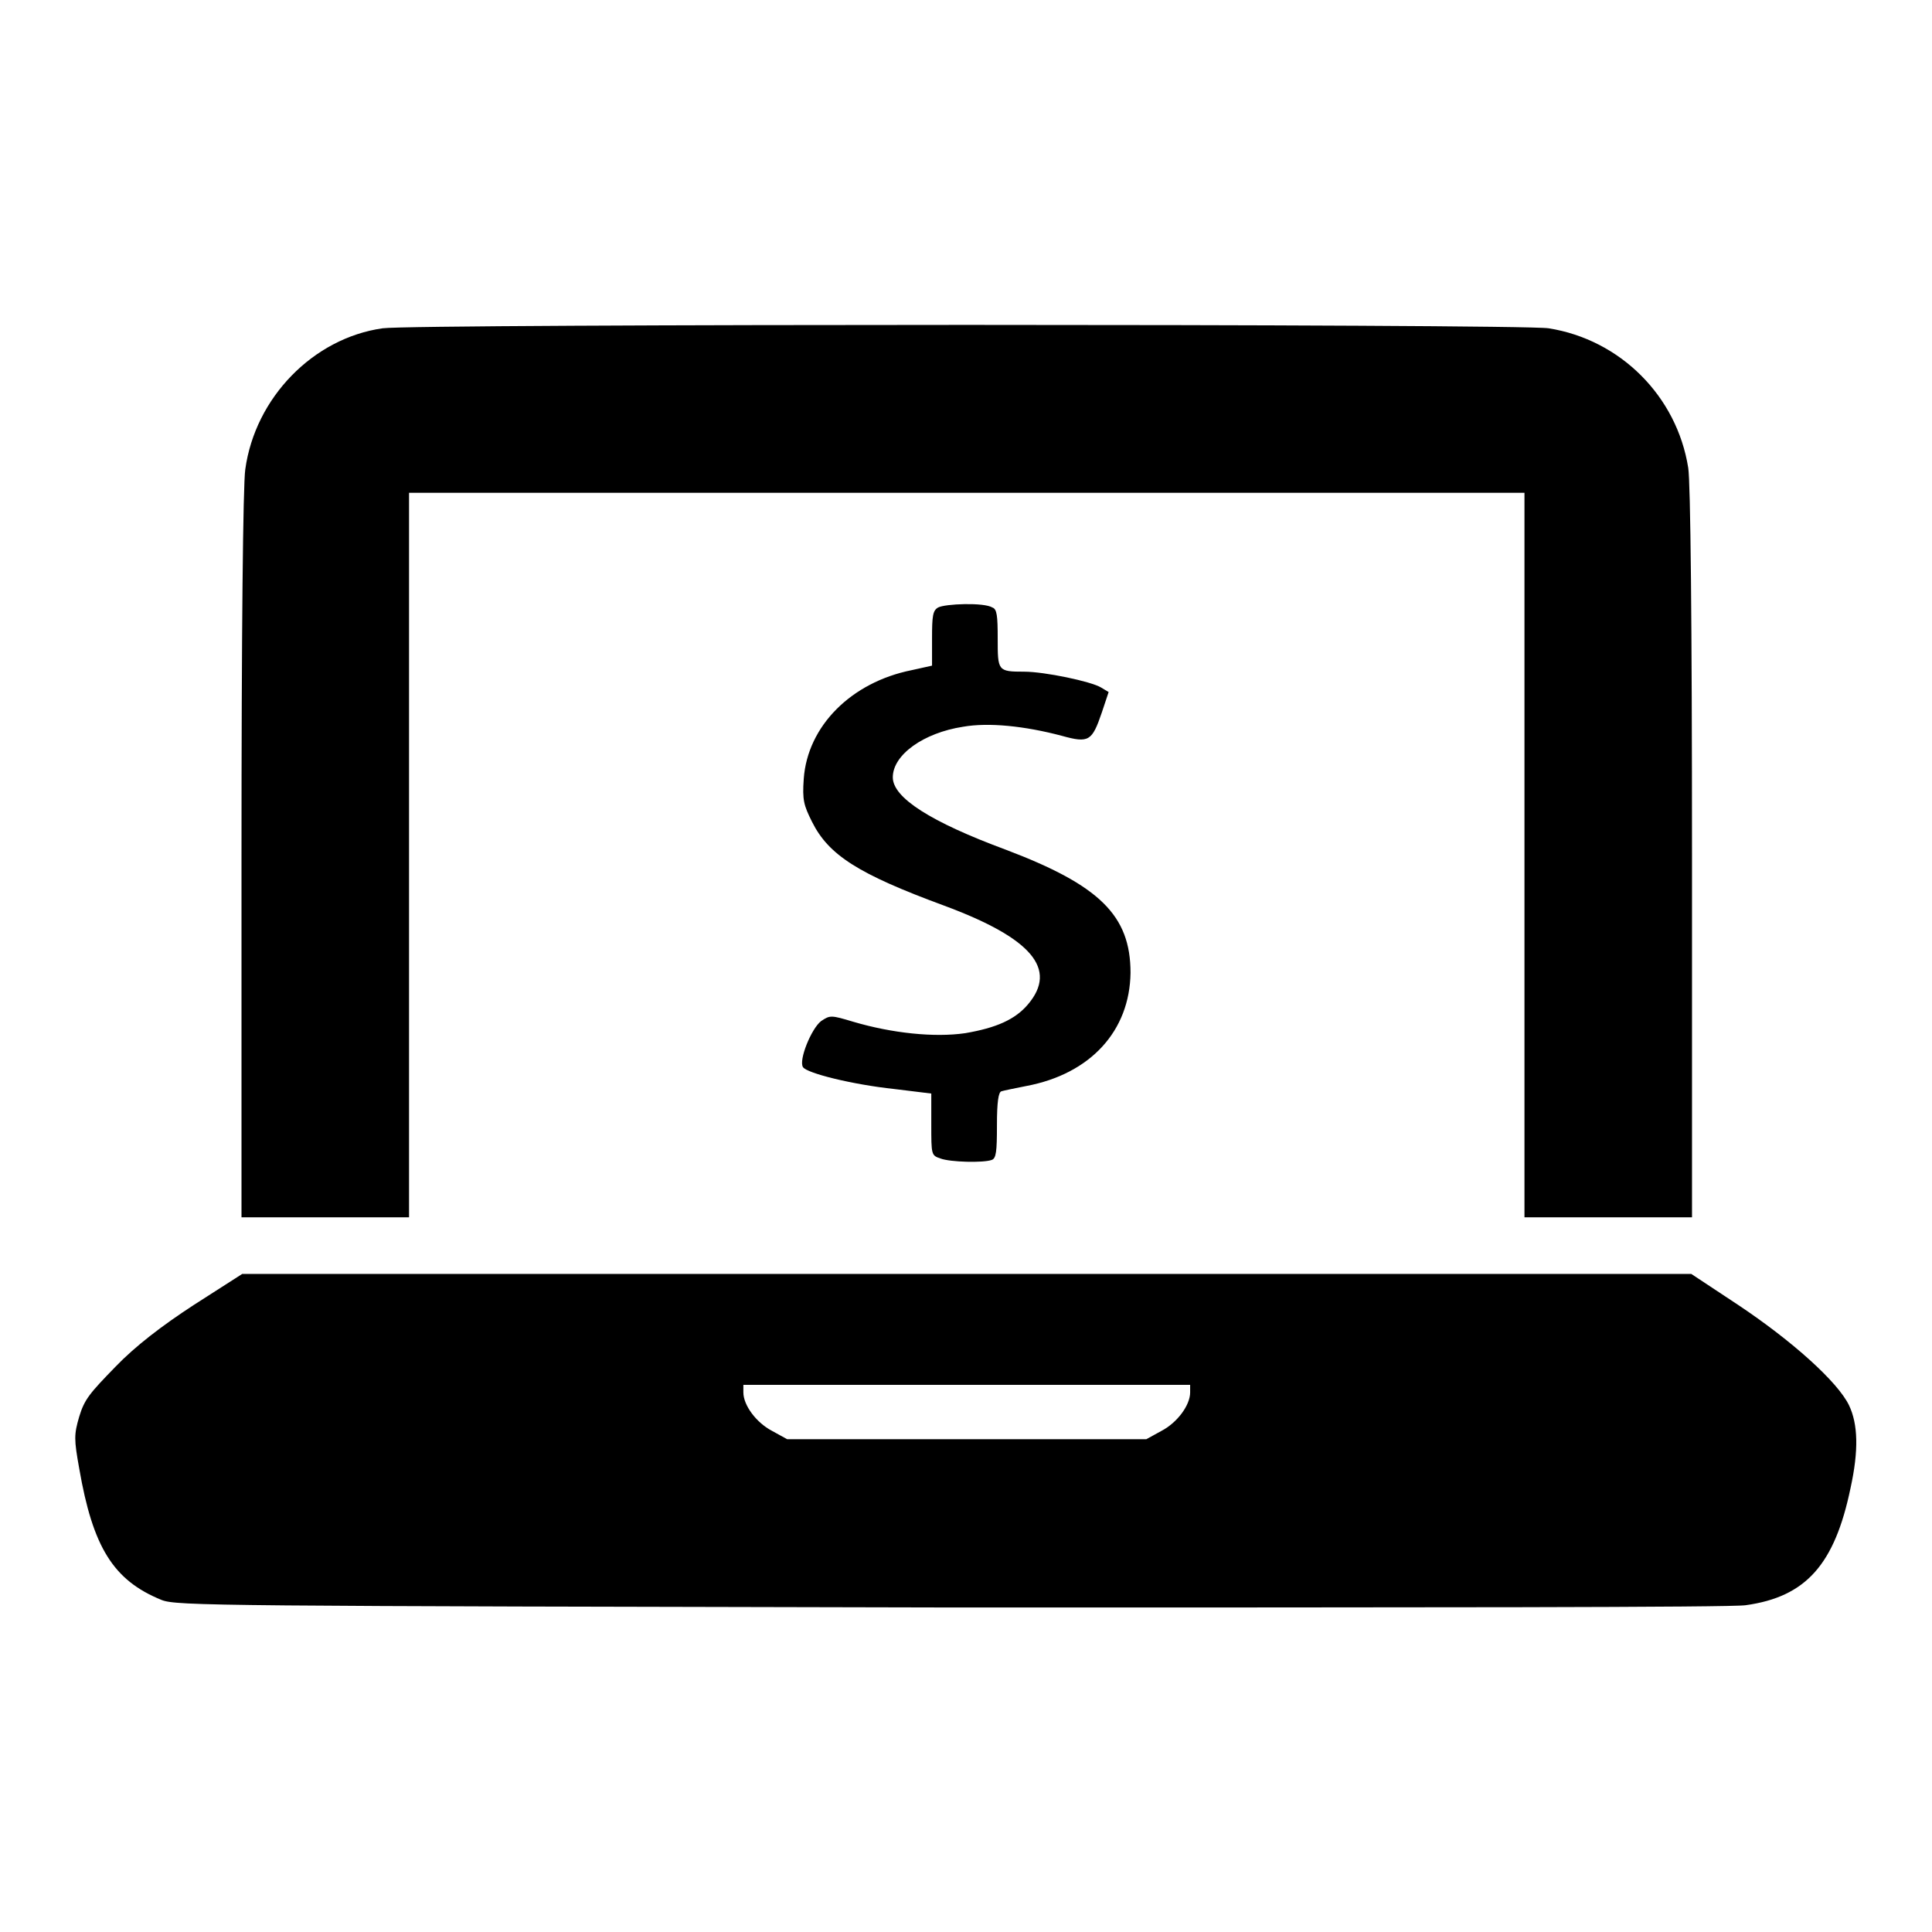
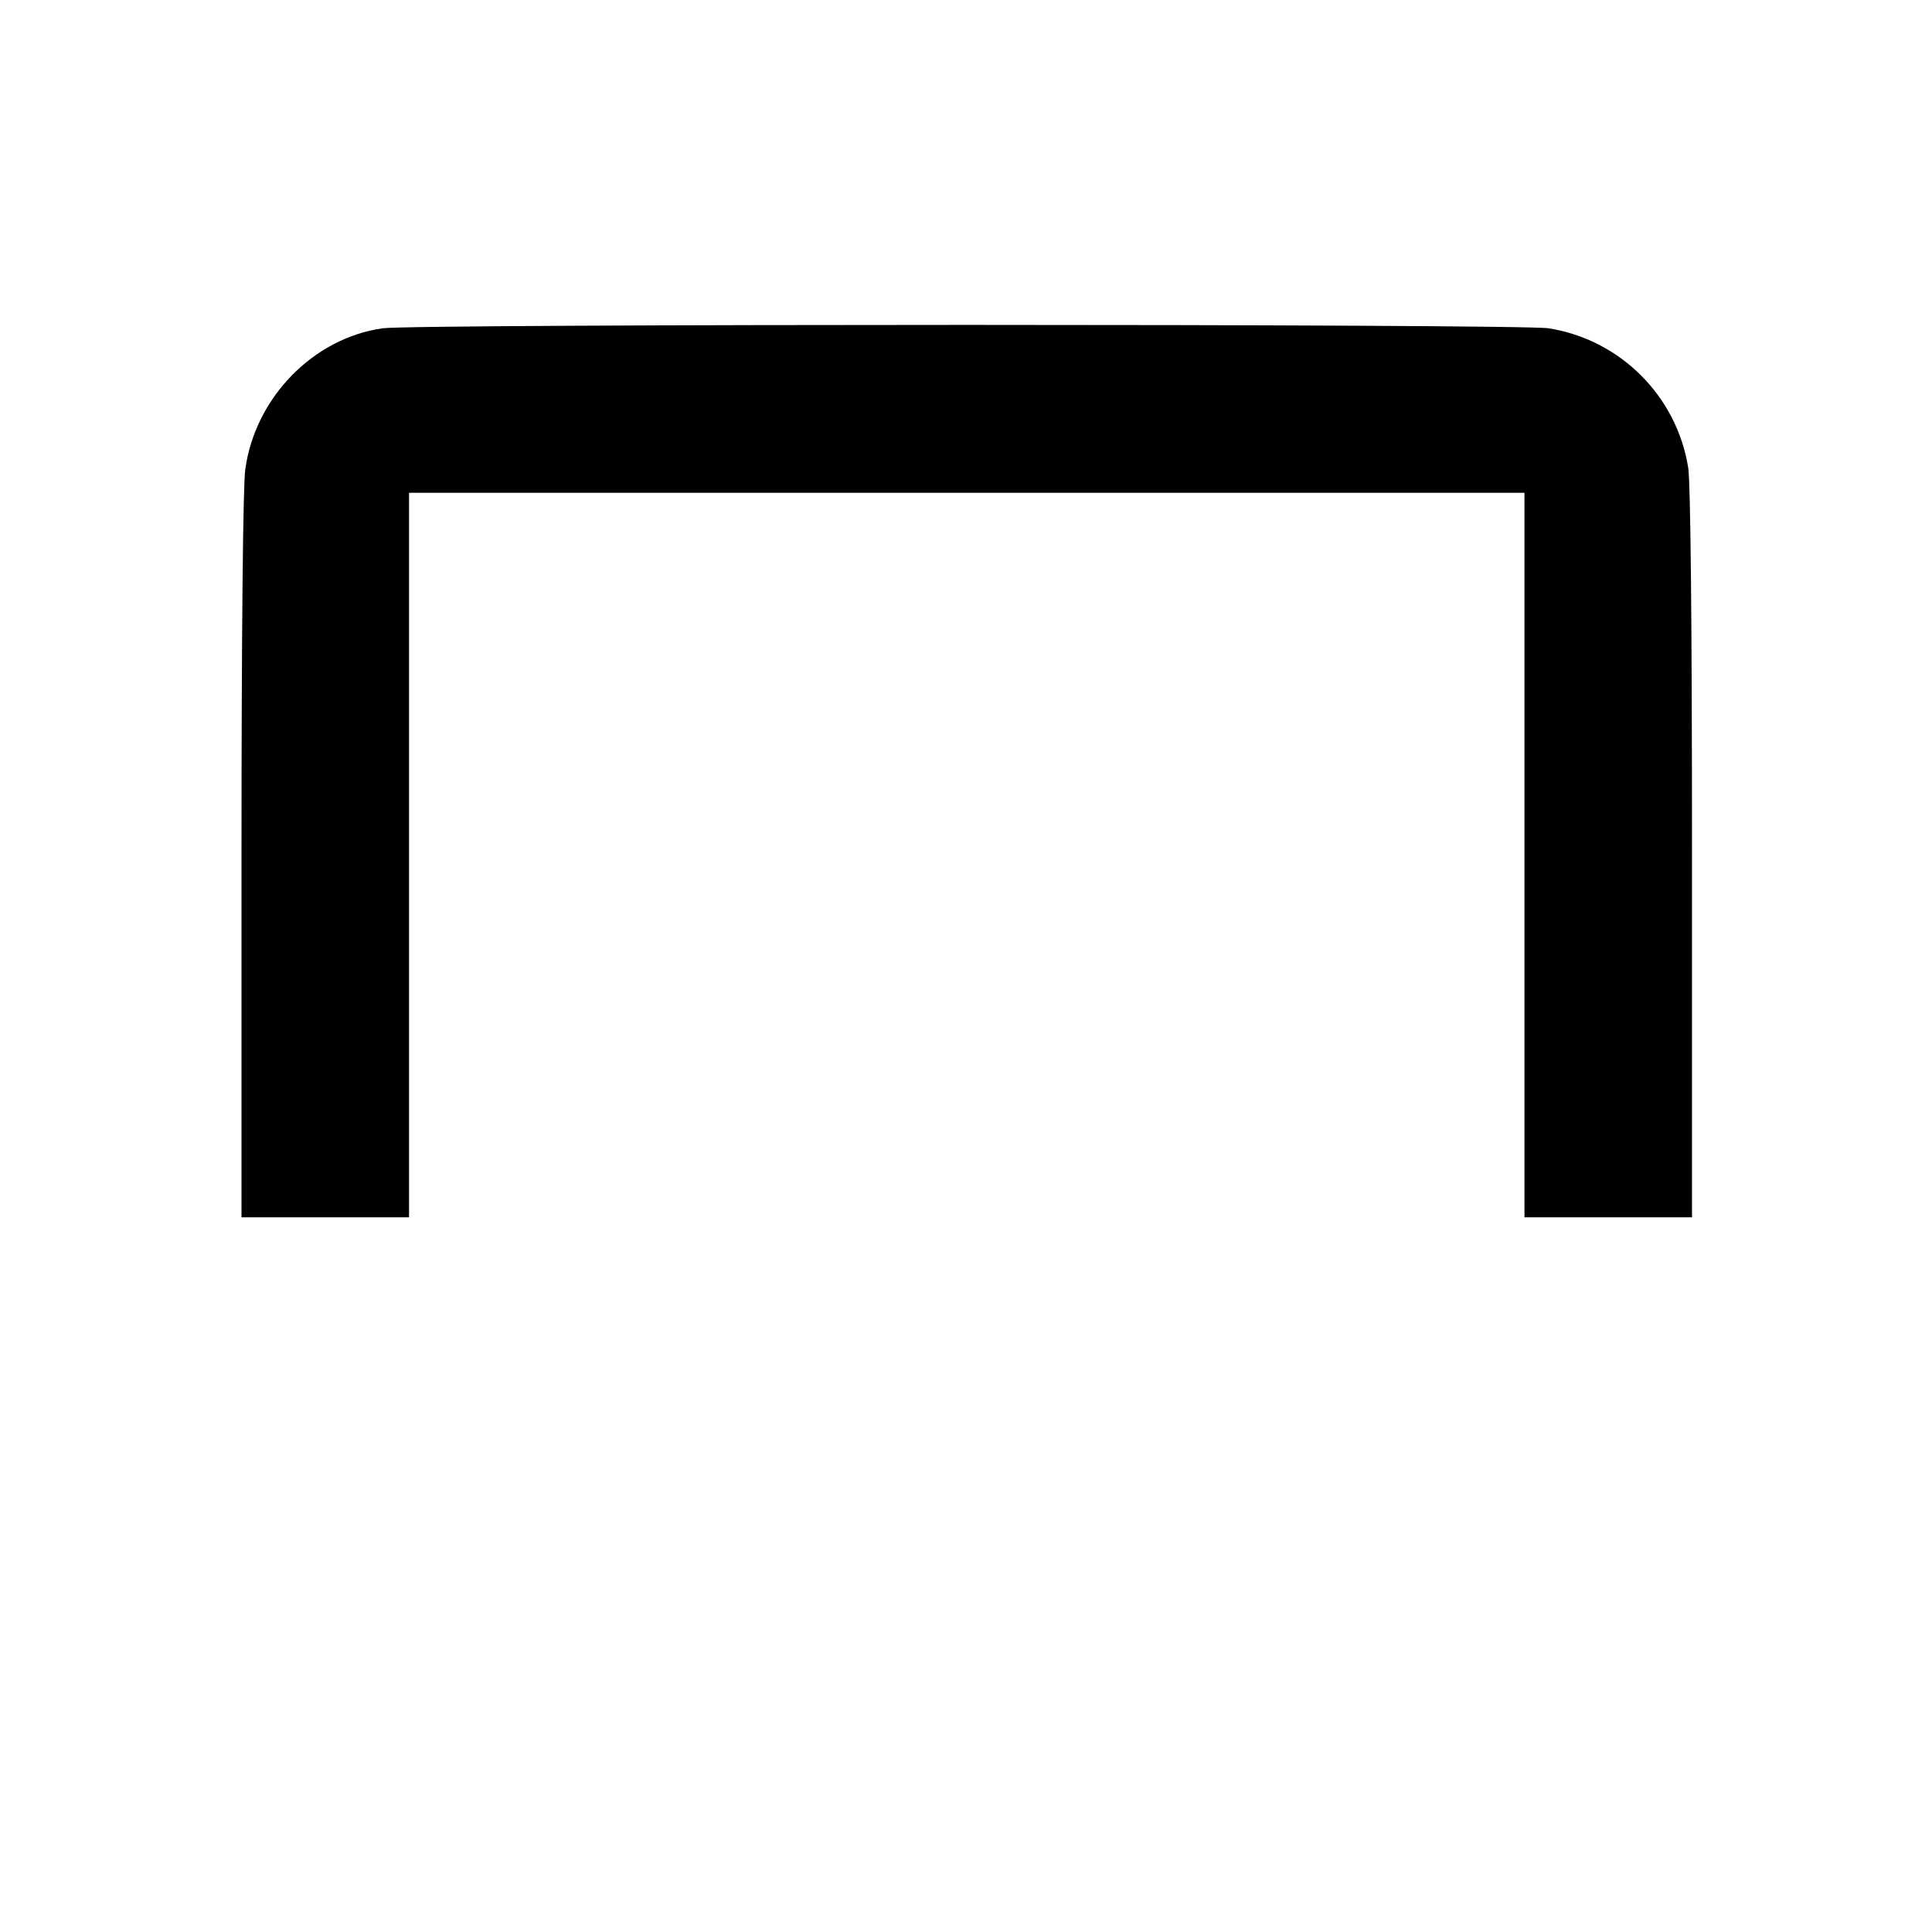
<svg xmlns="http://www.w3.org/2000/svg" version="1.1" x="0px" y="0px" viewBox="0 0 256 256" enable-background="new 0 0 256 256" xml:space="preserve">
  <g>
    <g>
      <g>
        <path fill="#000000" d="M50.7,43.5c-9.2,1.3-16.9,9.2-18.2,18.7c-0.3,2-0.5,21.7-0.5,51.1v48h11.1h11.1v-48v-48h73.9H202v48v48h11.1h11.1v-48.2c0-30.7-0.2-49.2-0.5-51.1c-1.5-9.5-9-17-18.5-18.5C201.5,42.9,54.8,42.9,50.7,43.5z" />
-         <path fill="#000000" d="M124.3,80.5c-0.7,0.4-0.8,1.1-0.8,4.1v3.6l-2.7,0.6c-8,1.6-13.8,7.4-14.3,14.4c-0.2,2.8,0,3.5,1.1,5.7c2.2,4.4,6.1,6.9,17.5,11.1c11.6,4.3,15.1,8.4,11.1,13.1c-1.7,2-4.2,3.1-8.3,3.8c-4.1,0.6-9.7,0-14.8-1.5c-3-0.9-3.1-0.9-4.3-0.1c-1.3,1-3,5.2-2.4,6.1c0.5,0.8,6.5,2.3,12.1,2.9l4.9,0.6v4.1c0,4,0,4.1,1.2,4.5c1.3,0.5,5.7,0.6,6.8,0.2c0.6-0.2,0.7-1.1,0.7-4.6c0-3.1,0.2-4.4,0.6-4.5c0.3-0.1,1.8-0.4,3.3-0.7c8.5-1.6,13.7-7.3,13.8-15c0-7.6-4.1-11.6-16.5-16.3c-10-3.7-15-6.9-15-9.6c0-3,4.1-5.9,9.3-6.7c3.4-0.6,8.2-0.1,13.1,1.2c3.6,1,4,0.7,5.3-3.1l0.9-2.7l-1-0.6c-1.3-0.8-7.5-2.1-10.2-2.1c-3.5,0-3.5-0.1-3.5-4.4c0-3-0.1-3.9-0.7-4.1C130.4,79.8,125.2,80,124.3,80.5z" />
-         <path fill="#000000" d="M25.7,172.9c-4.3,2.8-7.8,5.5-10.4,8.2c-3.4,3.5-4.1,4.3-4.8,6.6c-0.7,2.4-0.7,3,0,6.9C12.3,205,15,209.4,21.4,212c2,0.8,7.3,0.8,104.4,1c62.8,0,103.5,0,105.5-0.3c8-1.1,11.8-5.4,13.9-15.5c1.1-5,1-8.5-0.2-11c-1.5-3.1-7.5-8.5-14.7-13.3l-6.2-4.1h-96h-96L25.7,172.9z M157.7,184.5c0,1.7-1.7,4-3.8,5.1l-2,1.1h-23.8h-23.8l-2-1.1c-2.1-1.1-3.8-3.4-3.8-5.1v-1h29.6h29.6V184.5z" />
      </g>
    </g>
  </g>
</svg>